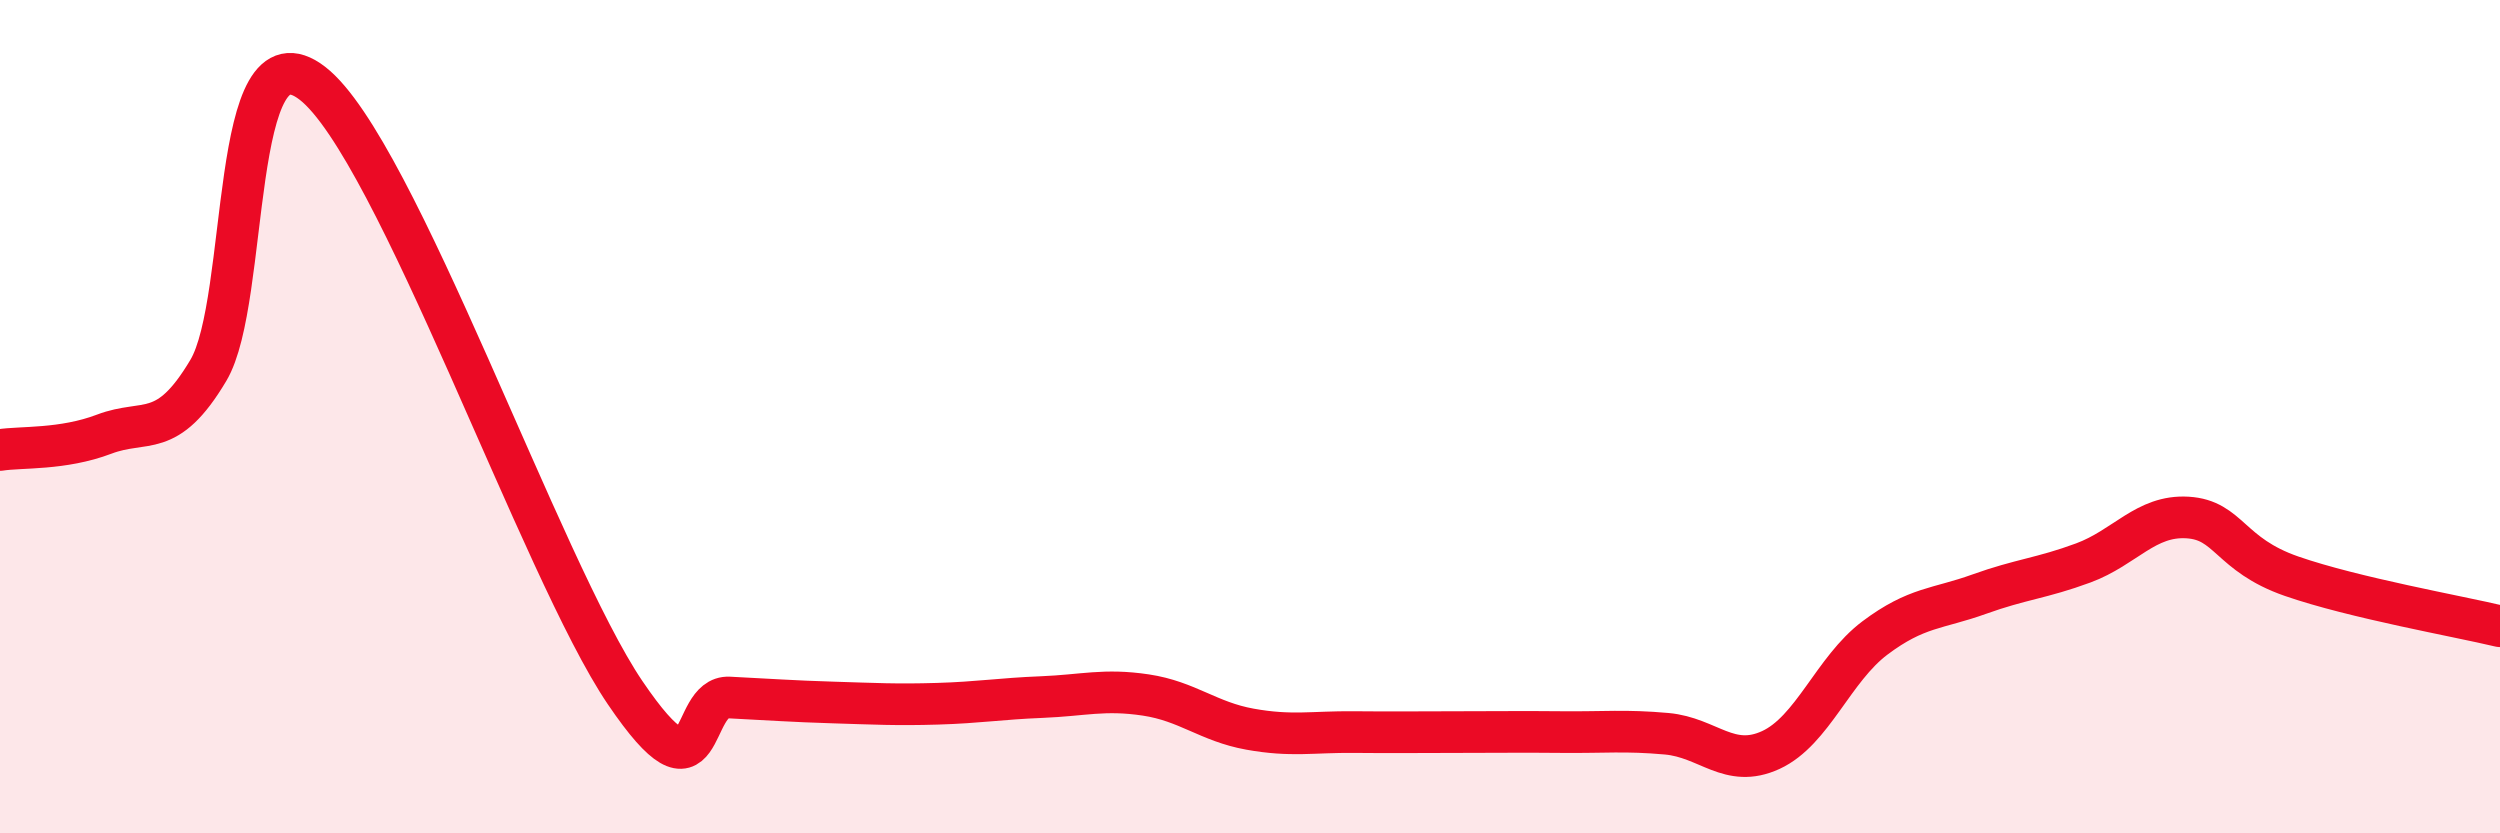
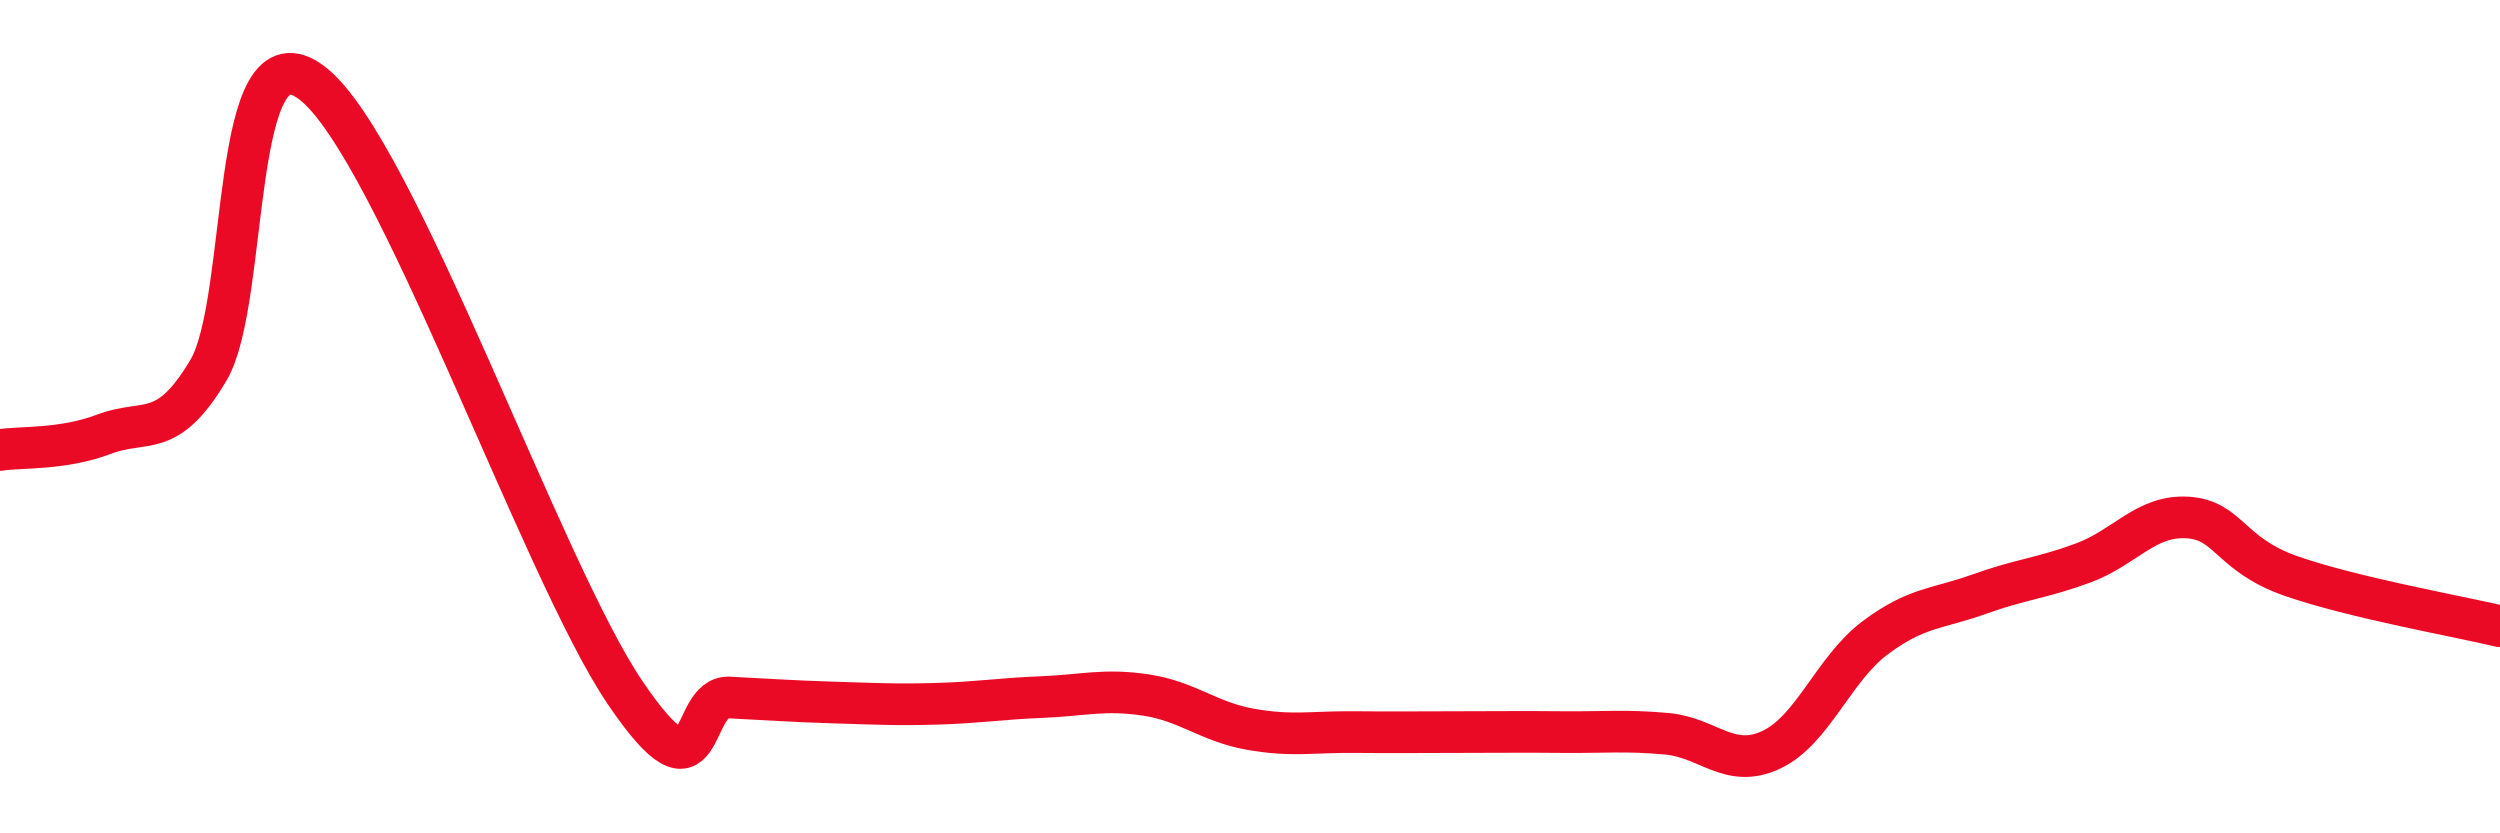
<svg xmlns="http://www.w3.org/2000/svg" width="60" height="20" viewBox="0 0 60 20">
-   <path d="M 0,10.8 C 0.5,10.72 1.5,10.8 2.5,10.42 C 3.5,10.04 4,10.57 5,8.89 C 6,7.21 5.5,0.45 7.5,2 C 9.5,3.55 13,13.67 15,16.62 C 17,19.57 16.5,16.69 17.5,16.74 C 18.5,16.79 19,16.83 20,16.86 C 21,16.89 21.5,16.92 22.5,16.89 C 23.5,16.86 24,16.77 25,16.73 C 26,16.69 26.5,16.53 27.5,16.68 C 28.5,16.83 29,17.32 30,17.5 C 31,17.68 31.5,17.56 32.5,17.57 C 33.5,17.58 34,17.57 35,17.57 C 36,17.57 36.5,17.56 37.5,17.57 C 38.5,17.58 39,17.52 40,17.61 C 41,17.7 41.5,18.46 42.5,18 C 43.5,17.54 44,16.06 45,15.31 C 46,14.56 46.5,14.62 47.5,14.26 C 48.5,13.9 49,13.88 50,13.51 C 51,13.14 51.5,12.36 52.5,12.42 C 53.5,12.48 53.5,13.31 55,13.83 C 56.5,14.35 59,14.79 60,15.03L60 20L0 20Z" fill="#EB0A25" opacity="0.1" stroke-linecap="round" stroke-linejoin="round" />
  <path d="M 0,10.8 C 0.5,10.72 1.5,10.8 2.5,10.42 C 3.5,10.04 4,10.57 5,8.89 C 6,7.21 5.5,0.45 7.5,2 C 9.5,3.55 13,13.67 15,16.62 C 17,19.57 16.5,16.69 17.5,16.74 C 18.5,16.79 19,16.83 20,16.86 C 21,16.89 21.5,16.92 22.5,16.89 C 23.5,16.86 24,16.77 25,16.73 C 26,16.69 26.5,16.53 27.5,16.68 C 28.5,16.83 29,17.32 30,17.5 C 31,17.68 31.5,17.56 32.5,17.57 C 33.5,17.58 34,17.57 35,17.57 C 36,17.57 36.5,17.56 37.5,17.57 C 38.5,17.58 39,17.52 40,17.61 C 41,17.7 41.5,18.46 42.5,18 C 43.5,17.54 44,16.06 45,15.31 C 46,14.56 46.5,14.62 47.5,14.26 C 48.5,13.9 49,13.88 50,13.51 C 51,13.14 51.5,12.36 52.5,12.42 C 53.5,12.48 53.5,13.31 55,13.83 C 56.5,14.35 59,14.79 60,15.03" stroke="#EB0A25" stroke-width="1" fill="none" stroke-linecap="round" stroke-linejoin="round" />
</svg>